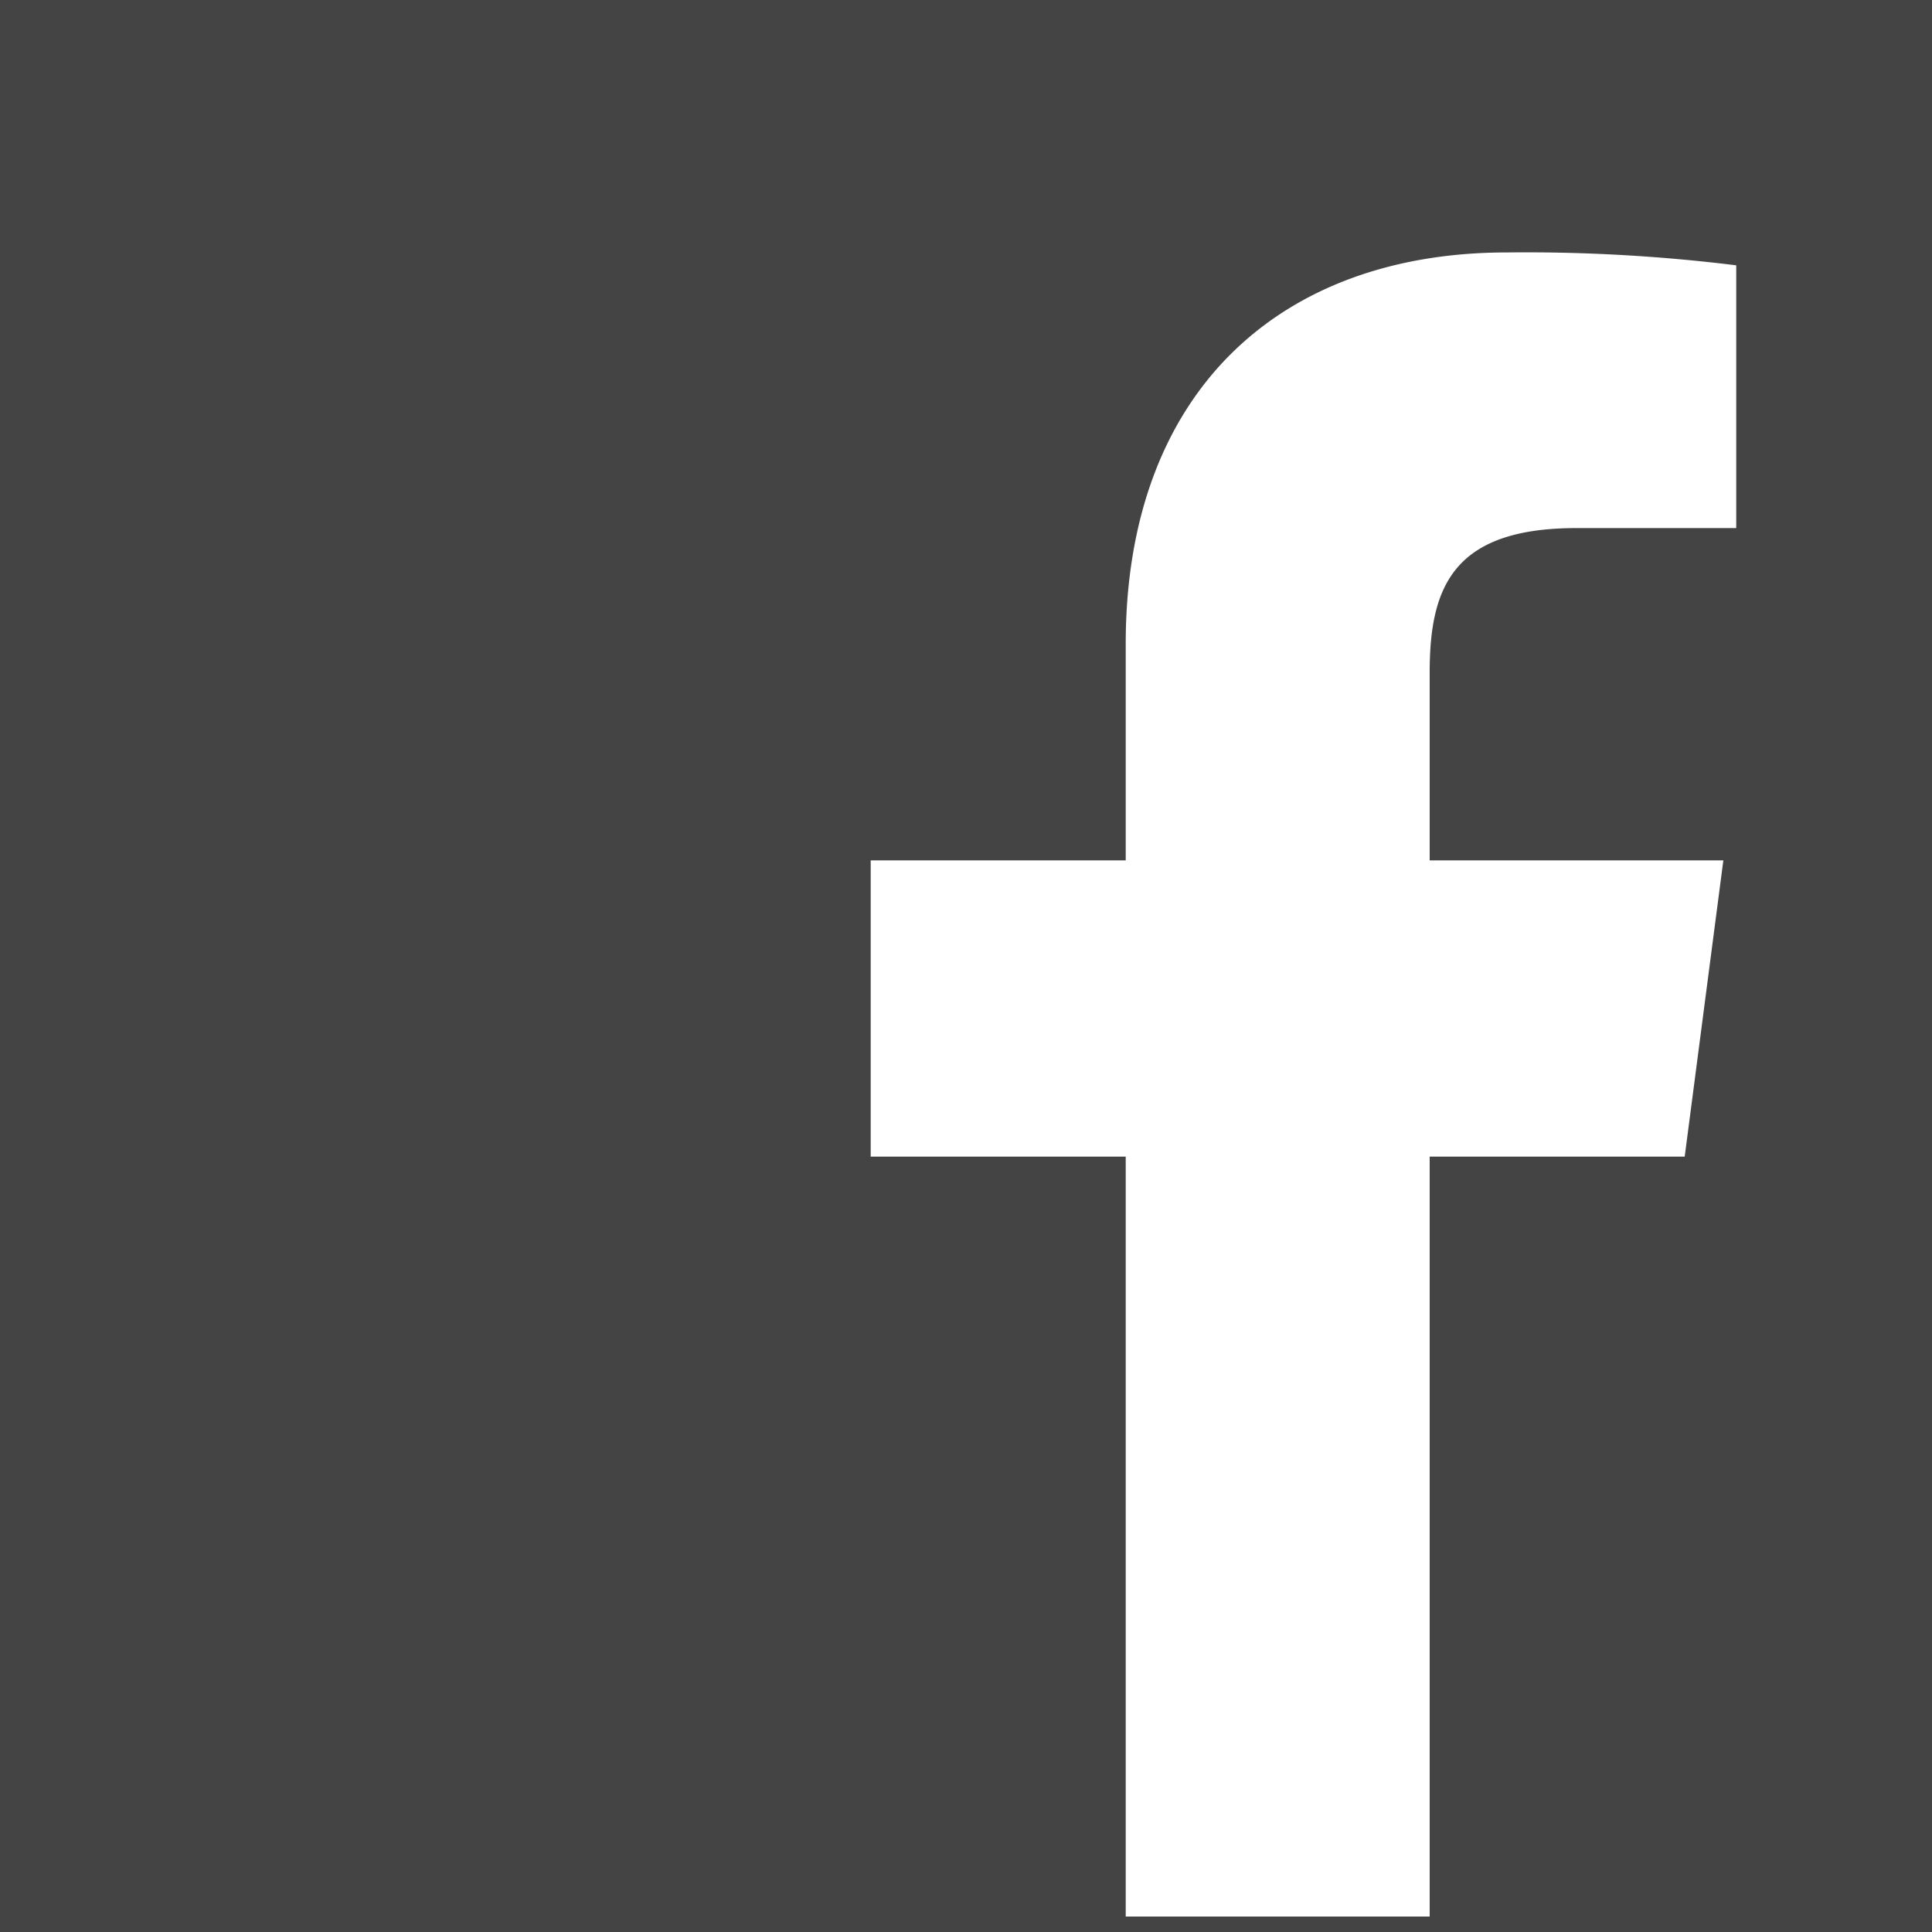
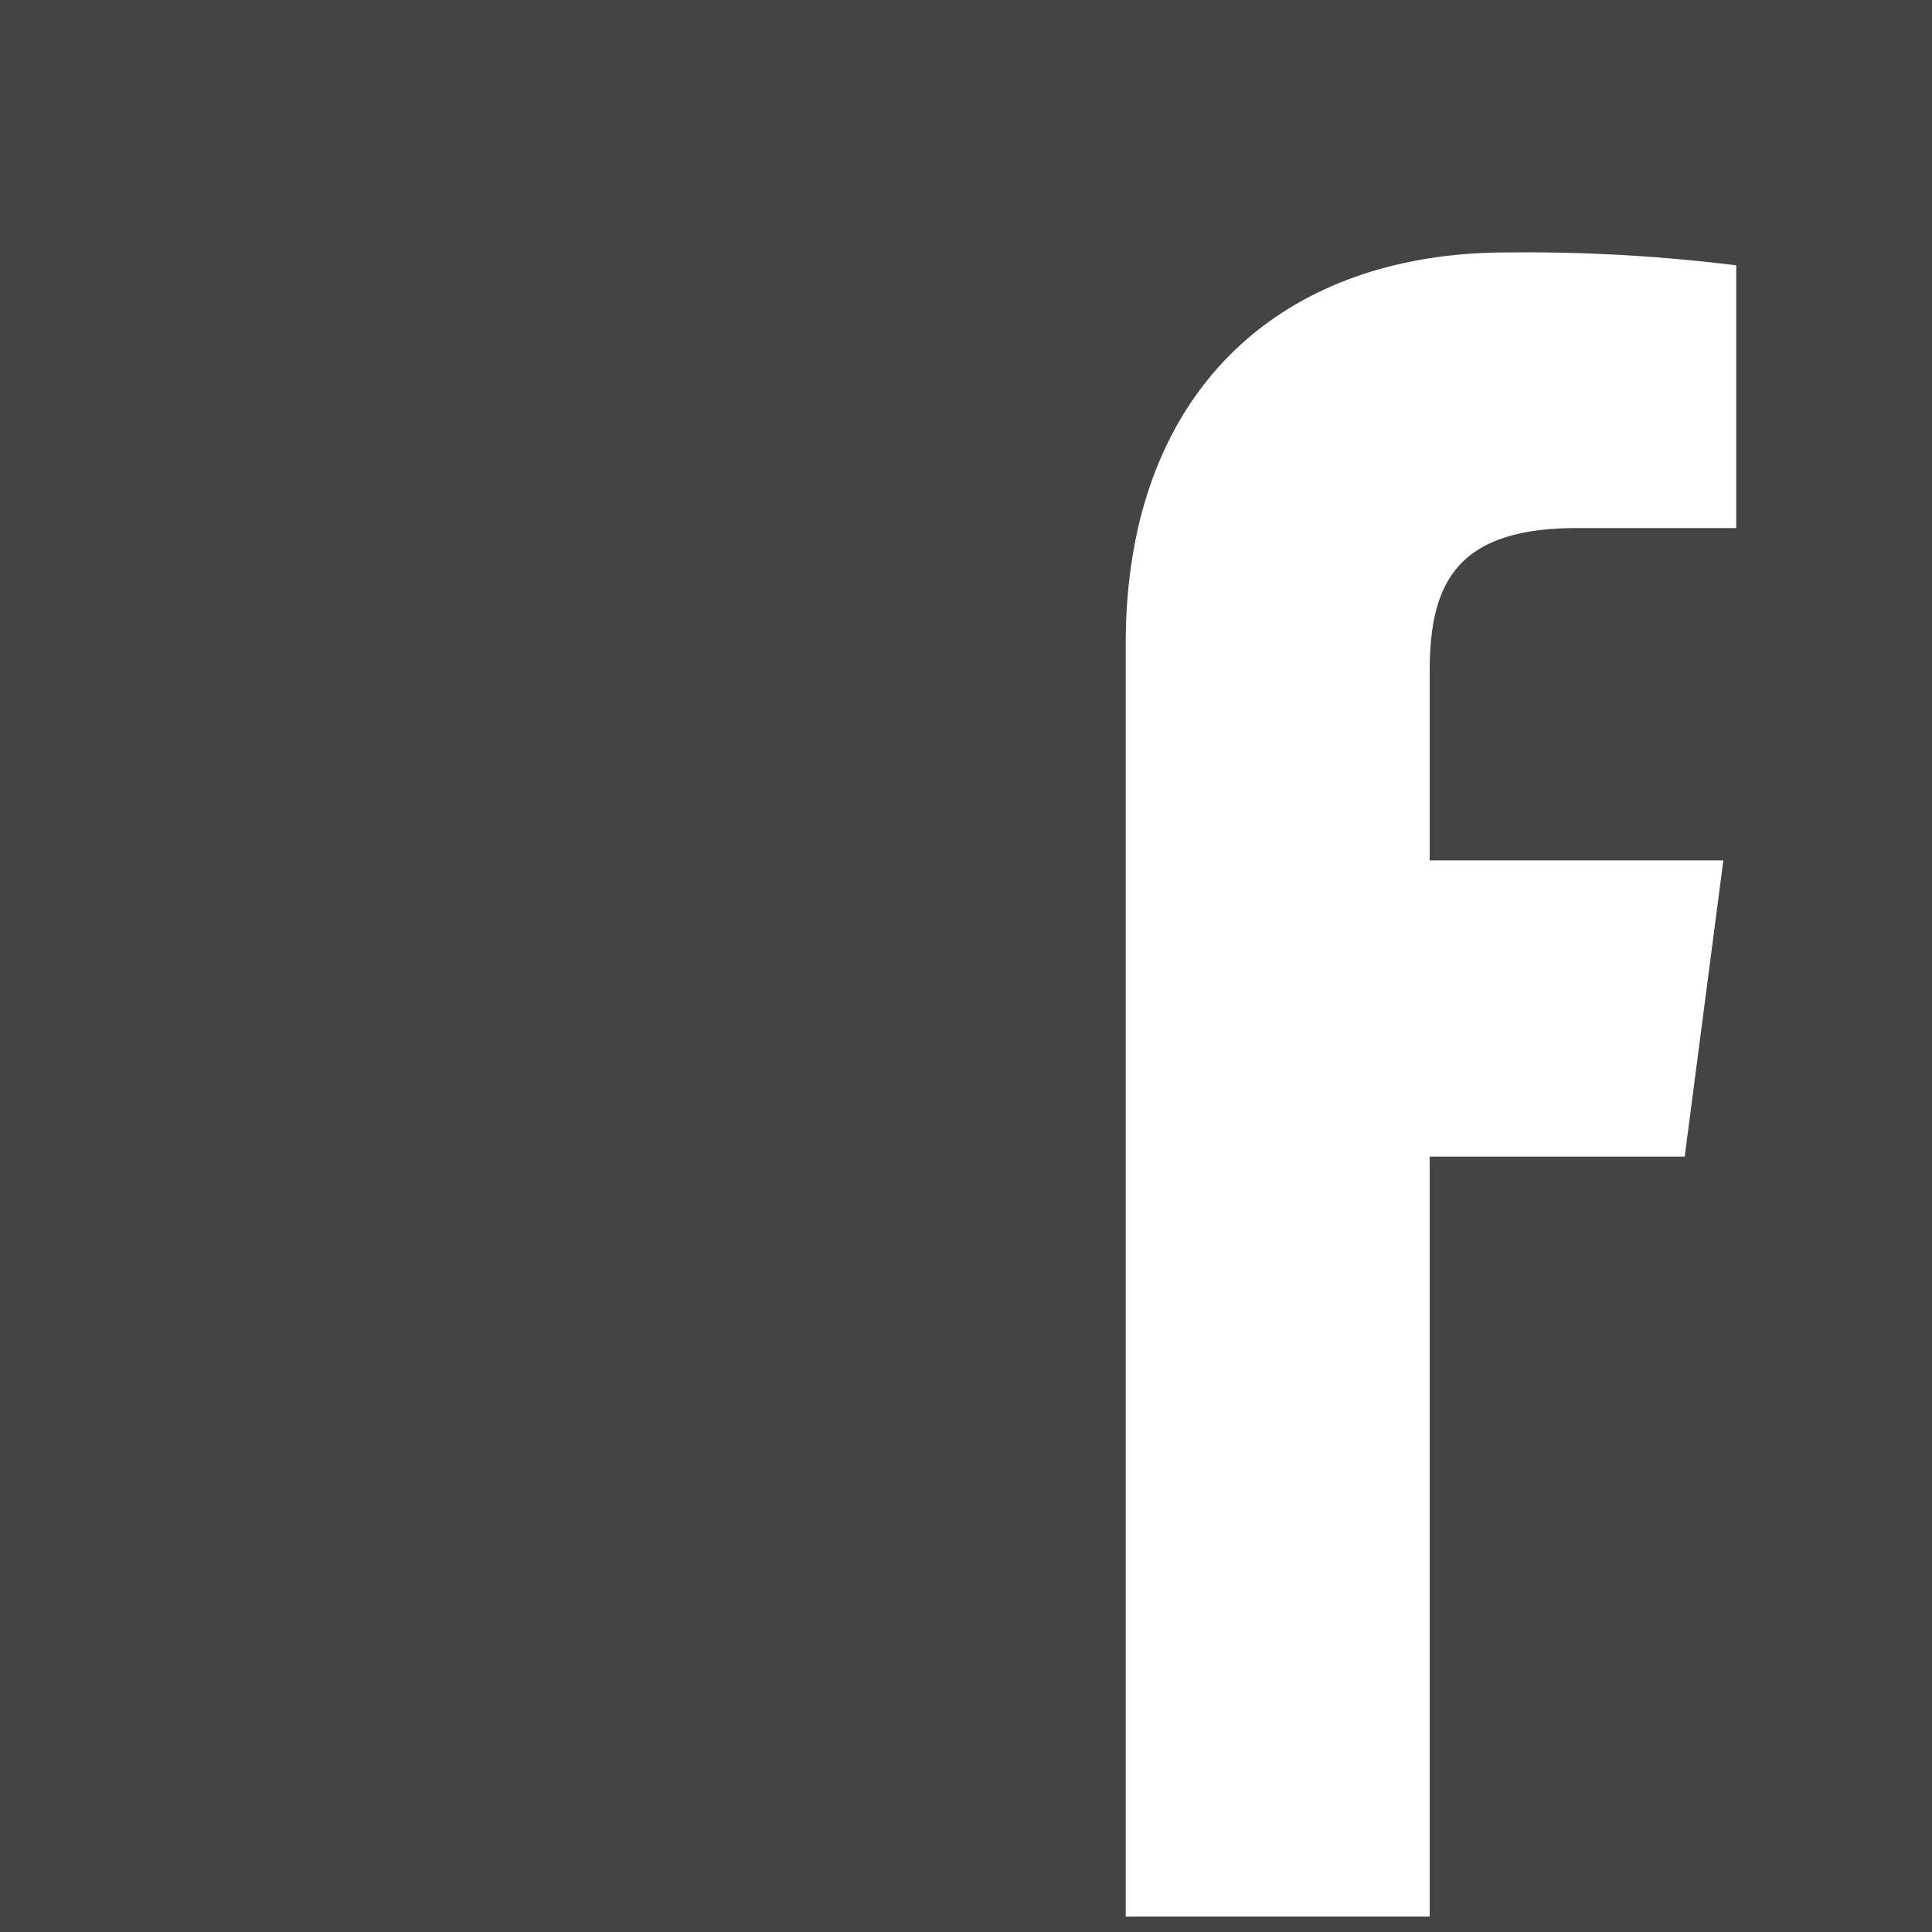
<svg xmlns="http://www.w3.org/2000/svg" viewBox="-7900 1675.799 24 24">
  <defs>
    <style>
      .cls-1 {
        fill: #444;
      }
    </style>
  </defs>
-   <path id="Facebook" class="cls-1" d="M0,0V24H24V0ZM21.536,6.56H19.584c-1.536,0-1.824.736-1.824,1.792v2.336h3.648l-.48,3.68H17.76v9.44H13.984v-9.44H10.816v-3.68h3.168V8c0-3.136,1.92-4.864,4.736-4.864a21.187,21.187,0,0,1,2.848.16V6.56Z" transform="translate(-7900 1675.799)" />
+   <path id="Facebook" class="cls-1" d="M0,0V24H24V0ZM21.536,6.56H19.584c-1.536,0-1.824.736-1.824,1.792v2.336h3.648l-.48,3.68H17.76v9.44H13.984v-9.44H10.816h3.168V8c0-3.136,1.92-4.864,4.736-4.864a21.187,21.187,0,0,1,2.848.16V6.56Z" transform="translate(-7900 1675.799)" />
</svg>